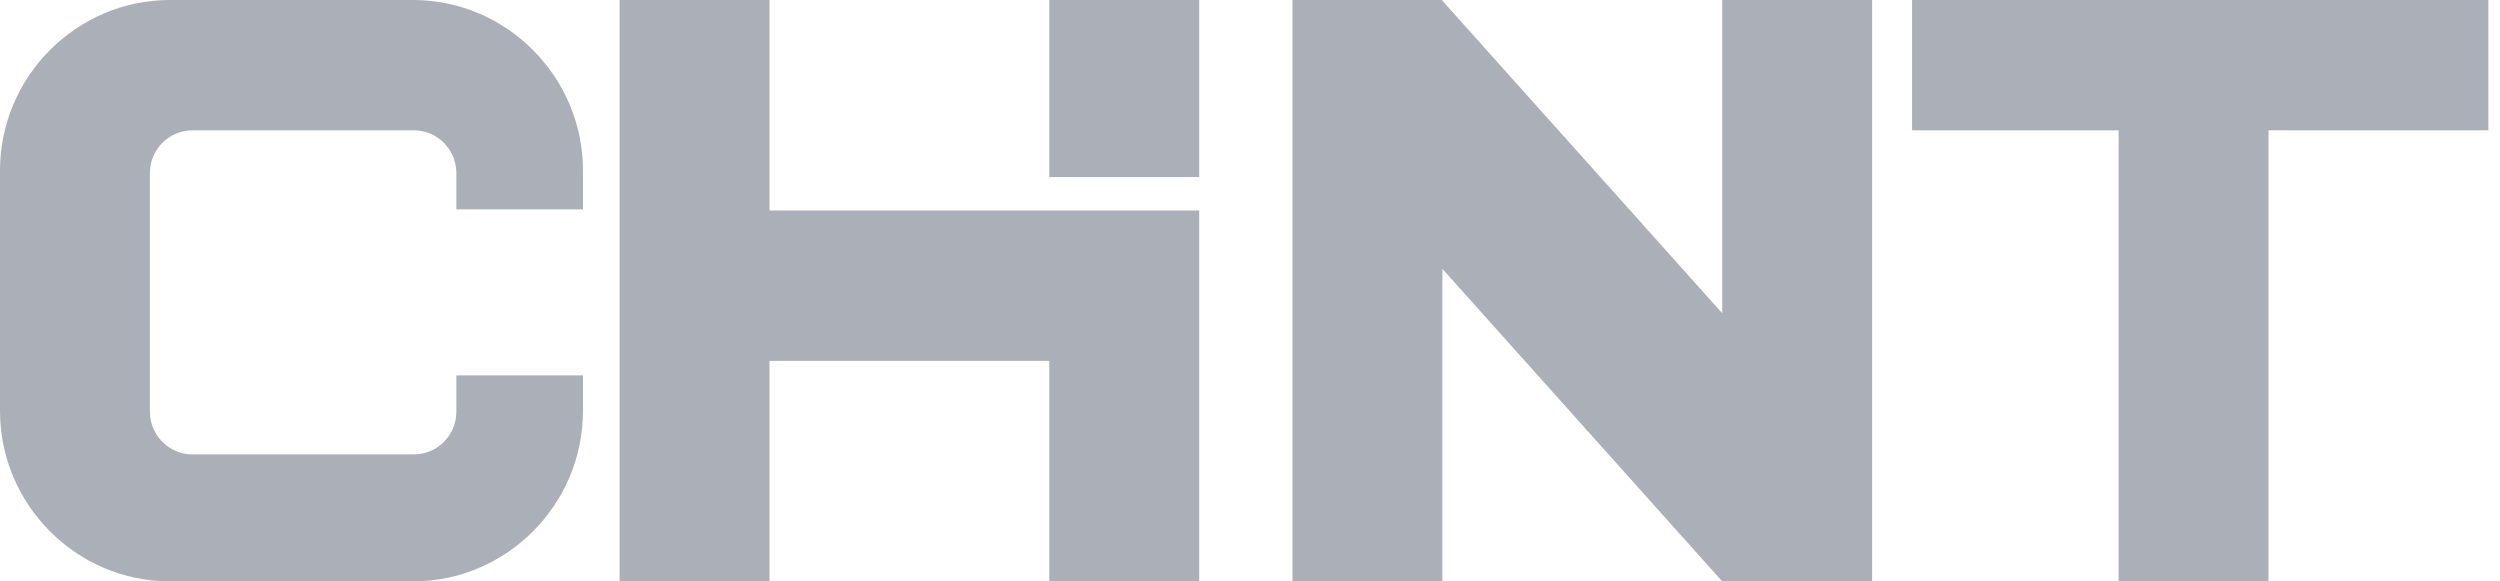
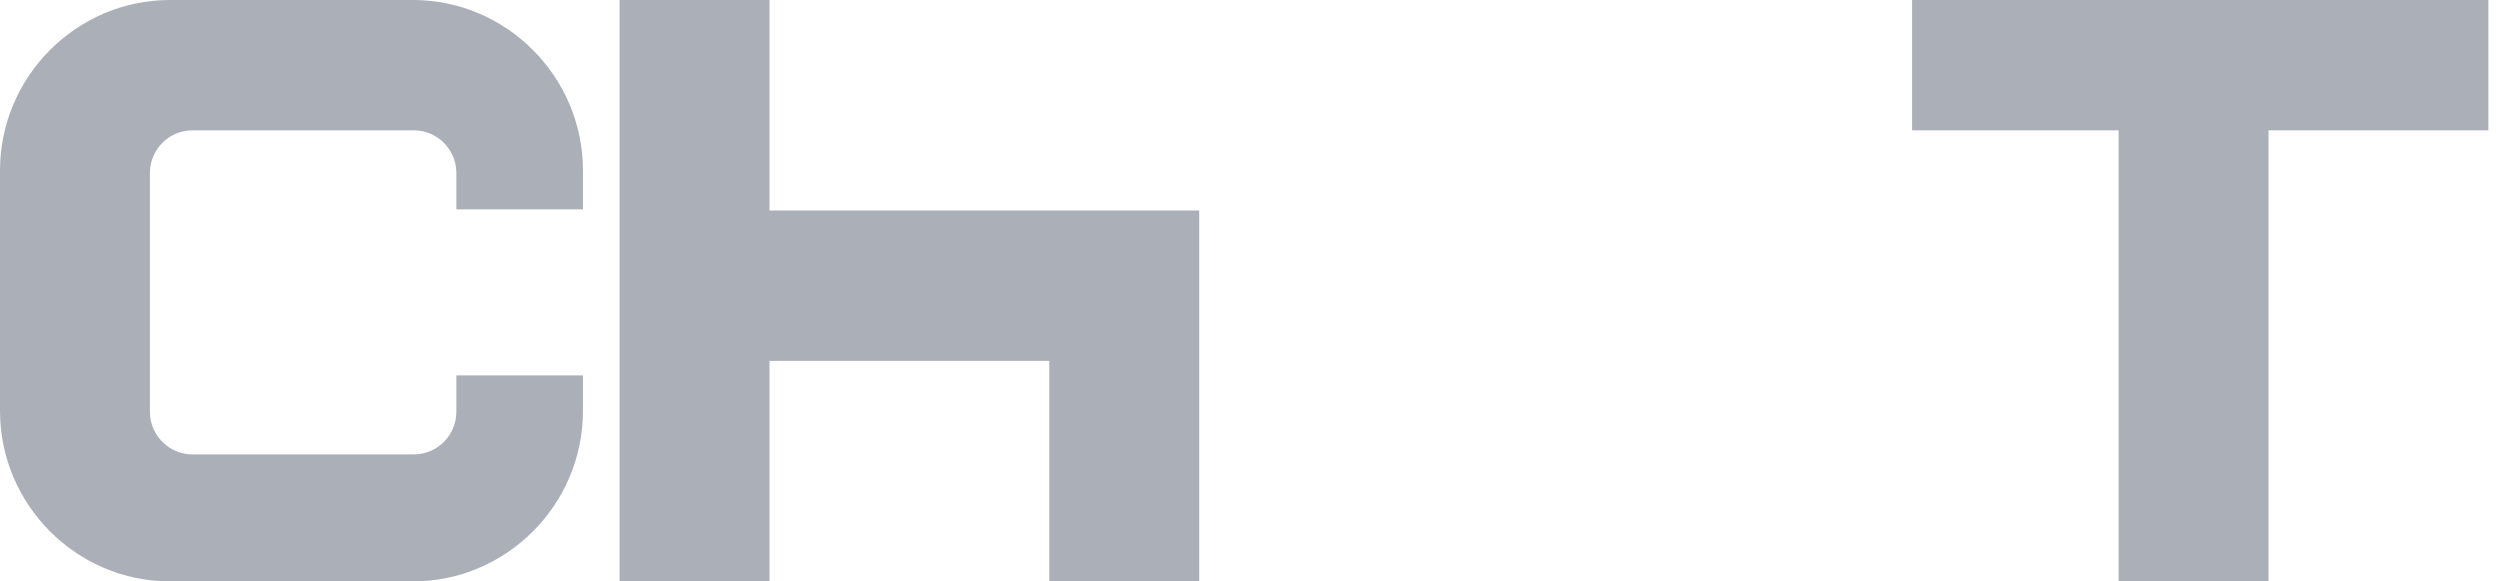
<svg xmlns="http://www.w3.org/2000/svg" width="86" height="20" viewBox="0 0 86 20" fill="none">
-   <path d="M41.253 0H36.096V6.092H41.253V0Z" fill="#ABAFB7" />
  <path d="M26.471 7.241V0H21.314V20H26.471V12.414H36.096V20H41.253V7.241H26.471Z" fill="#ABAFB7" />
  <path d="M65.776 0V4.483H72.88V20H78.037V4.483H85.6V0H65.776Z" fill="#ABAFB7" />
-   <path d="M59.244 10.775L49.618 0.025V0H44.462V20H49.618V9.248L59.244 19.998V20H64.401V0H59.244V10.775Z" fill="#ABAFB7" />
  <path d="M14.207 0H5.847C2.631 0 0 2.639 0 5.865V14.135C0 17.361 2.631 20 5.847 20H14.207C17.422 20 20.054 17.361 20.054 14.135V12.913H15.699V14.166C15.699 14.972 15.041 15.632 14.237 15.632H6.618C5.815 15.632 5.157 14.972 5.157 14.166V5.949C5.157 5.142 5.815 4.483 6.618 4.483H14.237C15.041 4.483 15.699 5.142 15.699 5.949V7.201H20.054V5.865C20.053 2.639 17.422 0 14.207 0Z" fill="#ABAFB7" />
</svg>